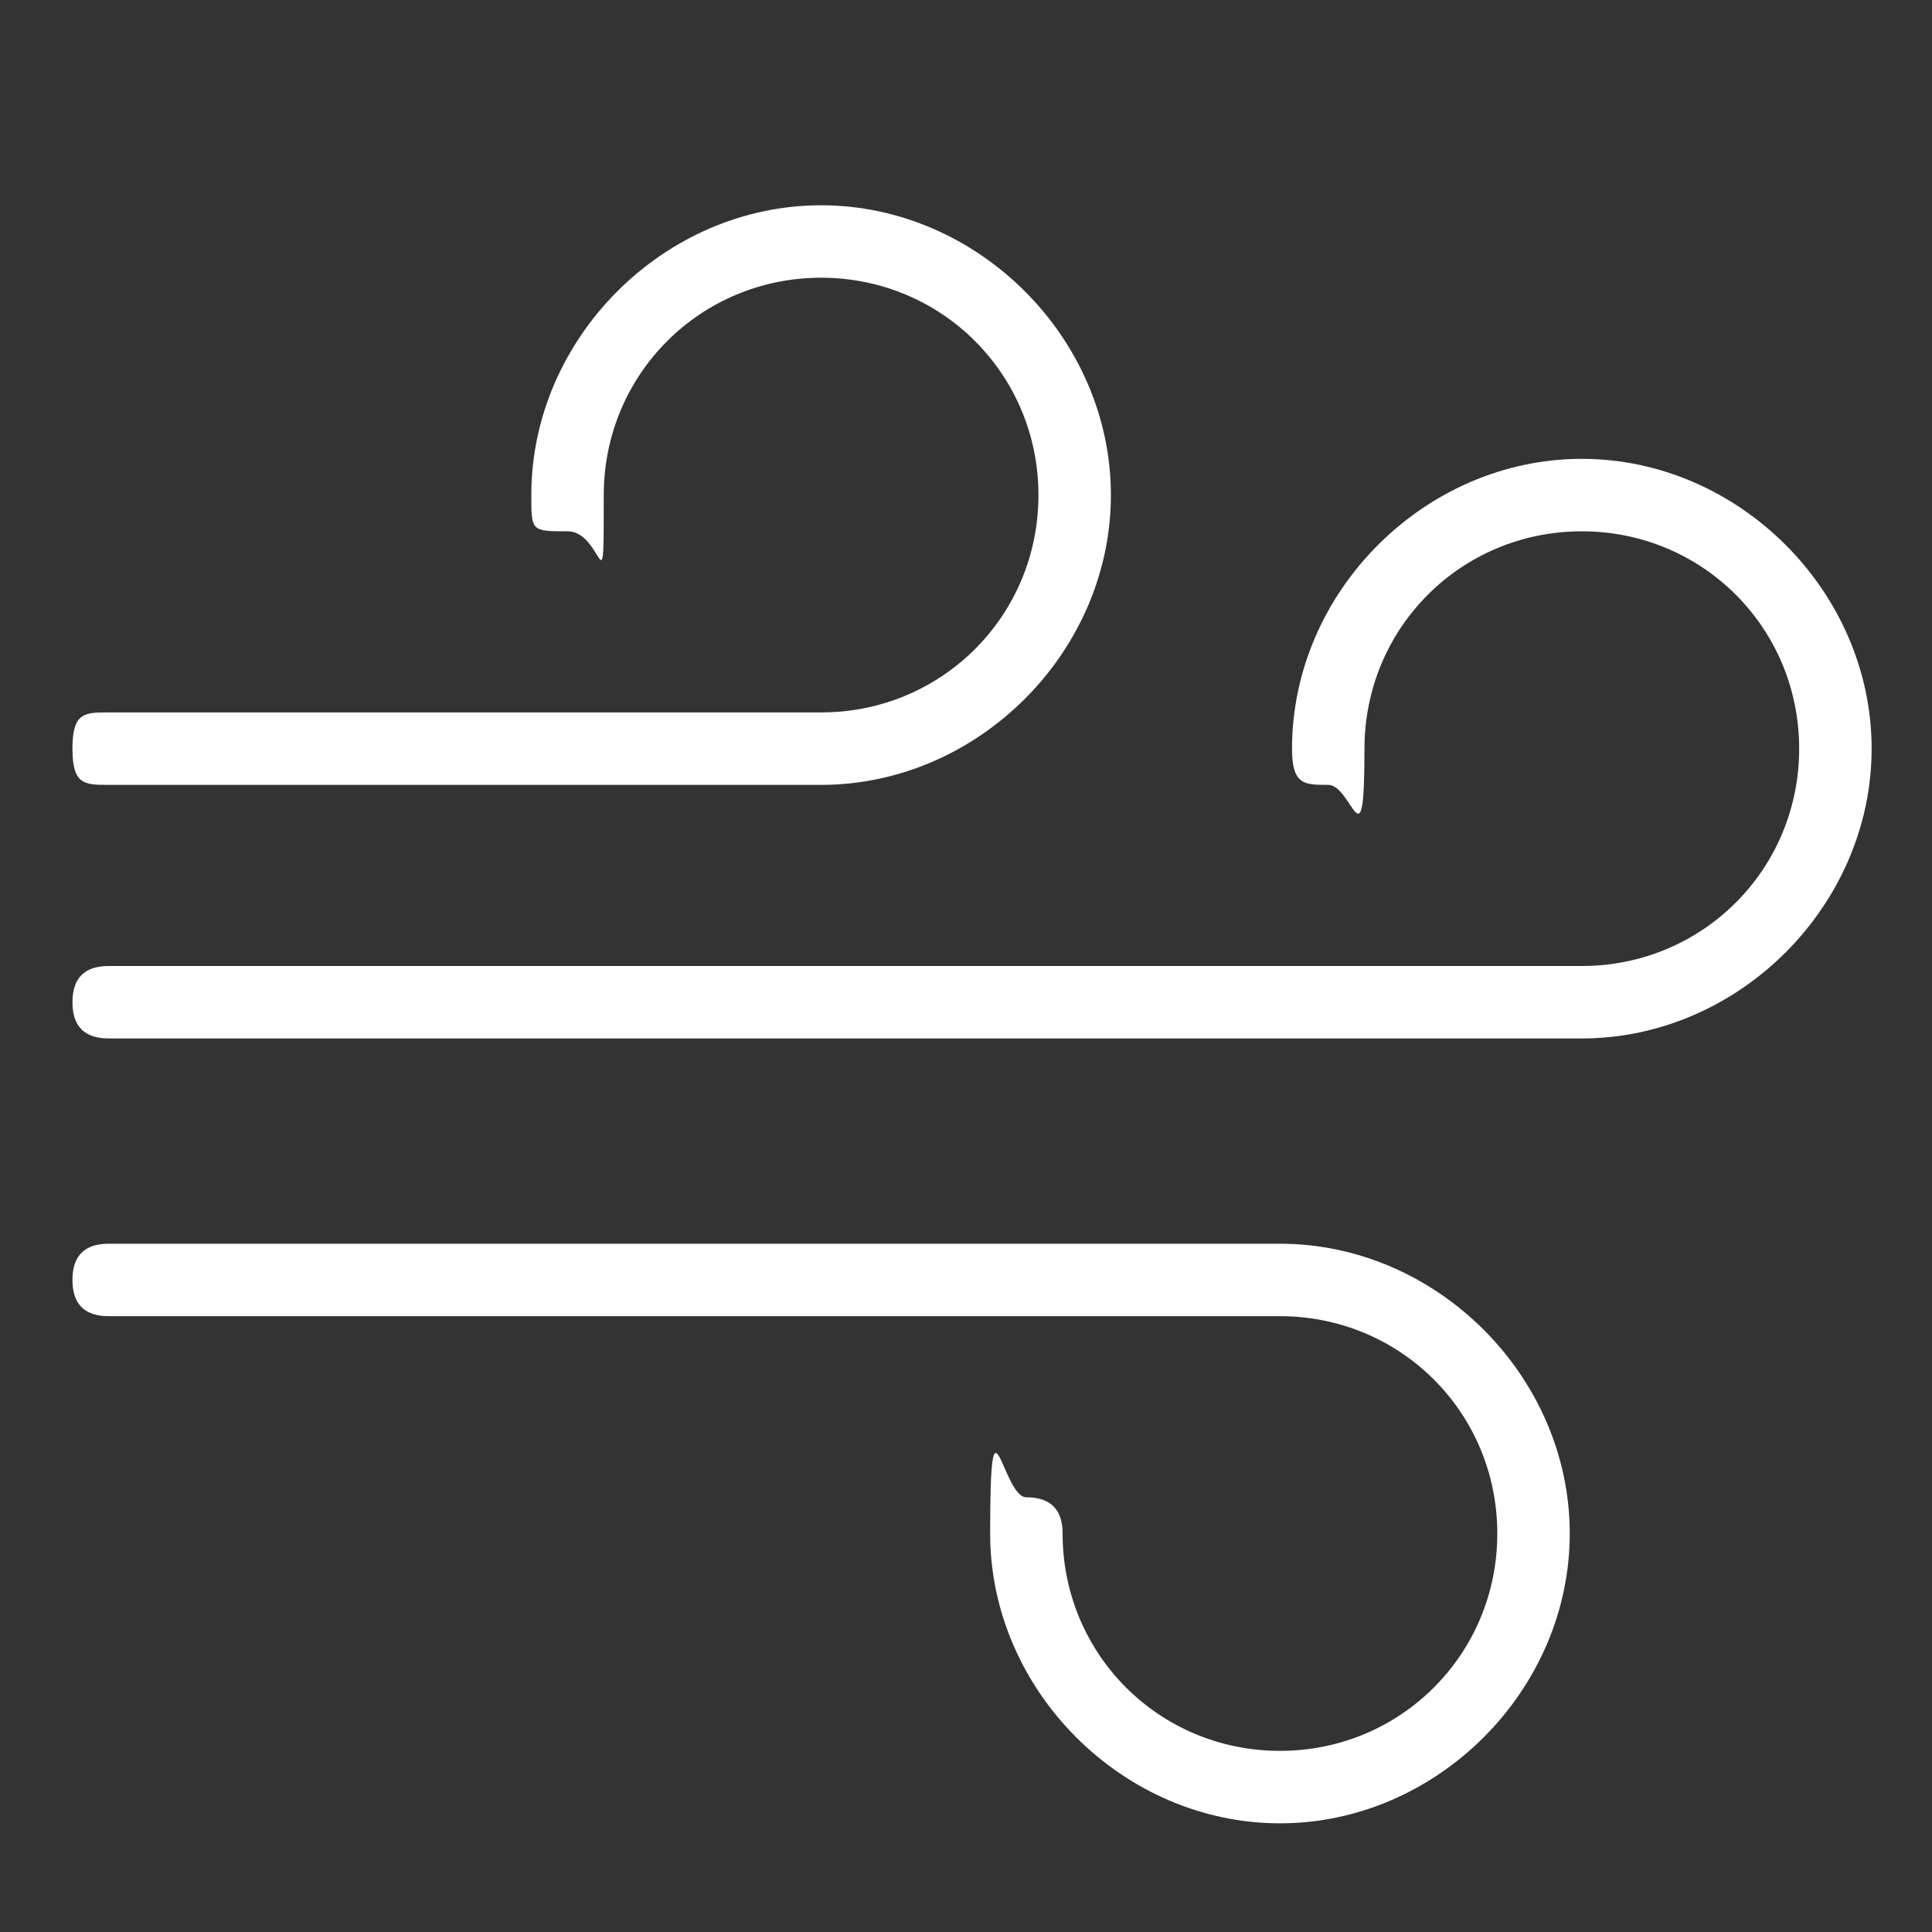
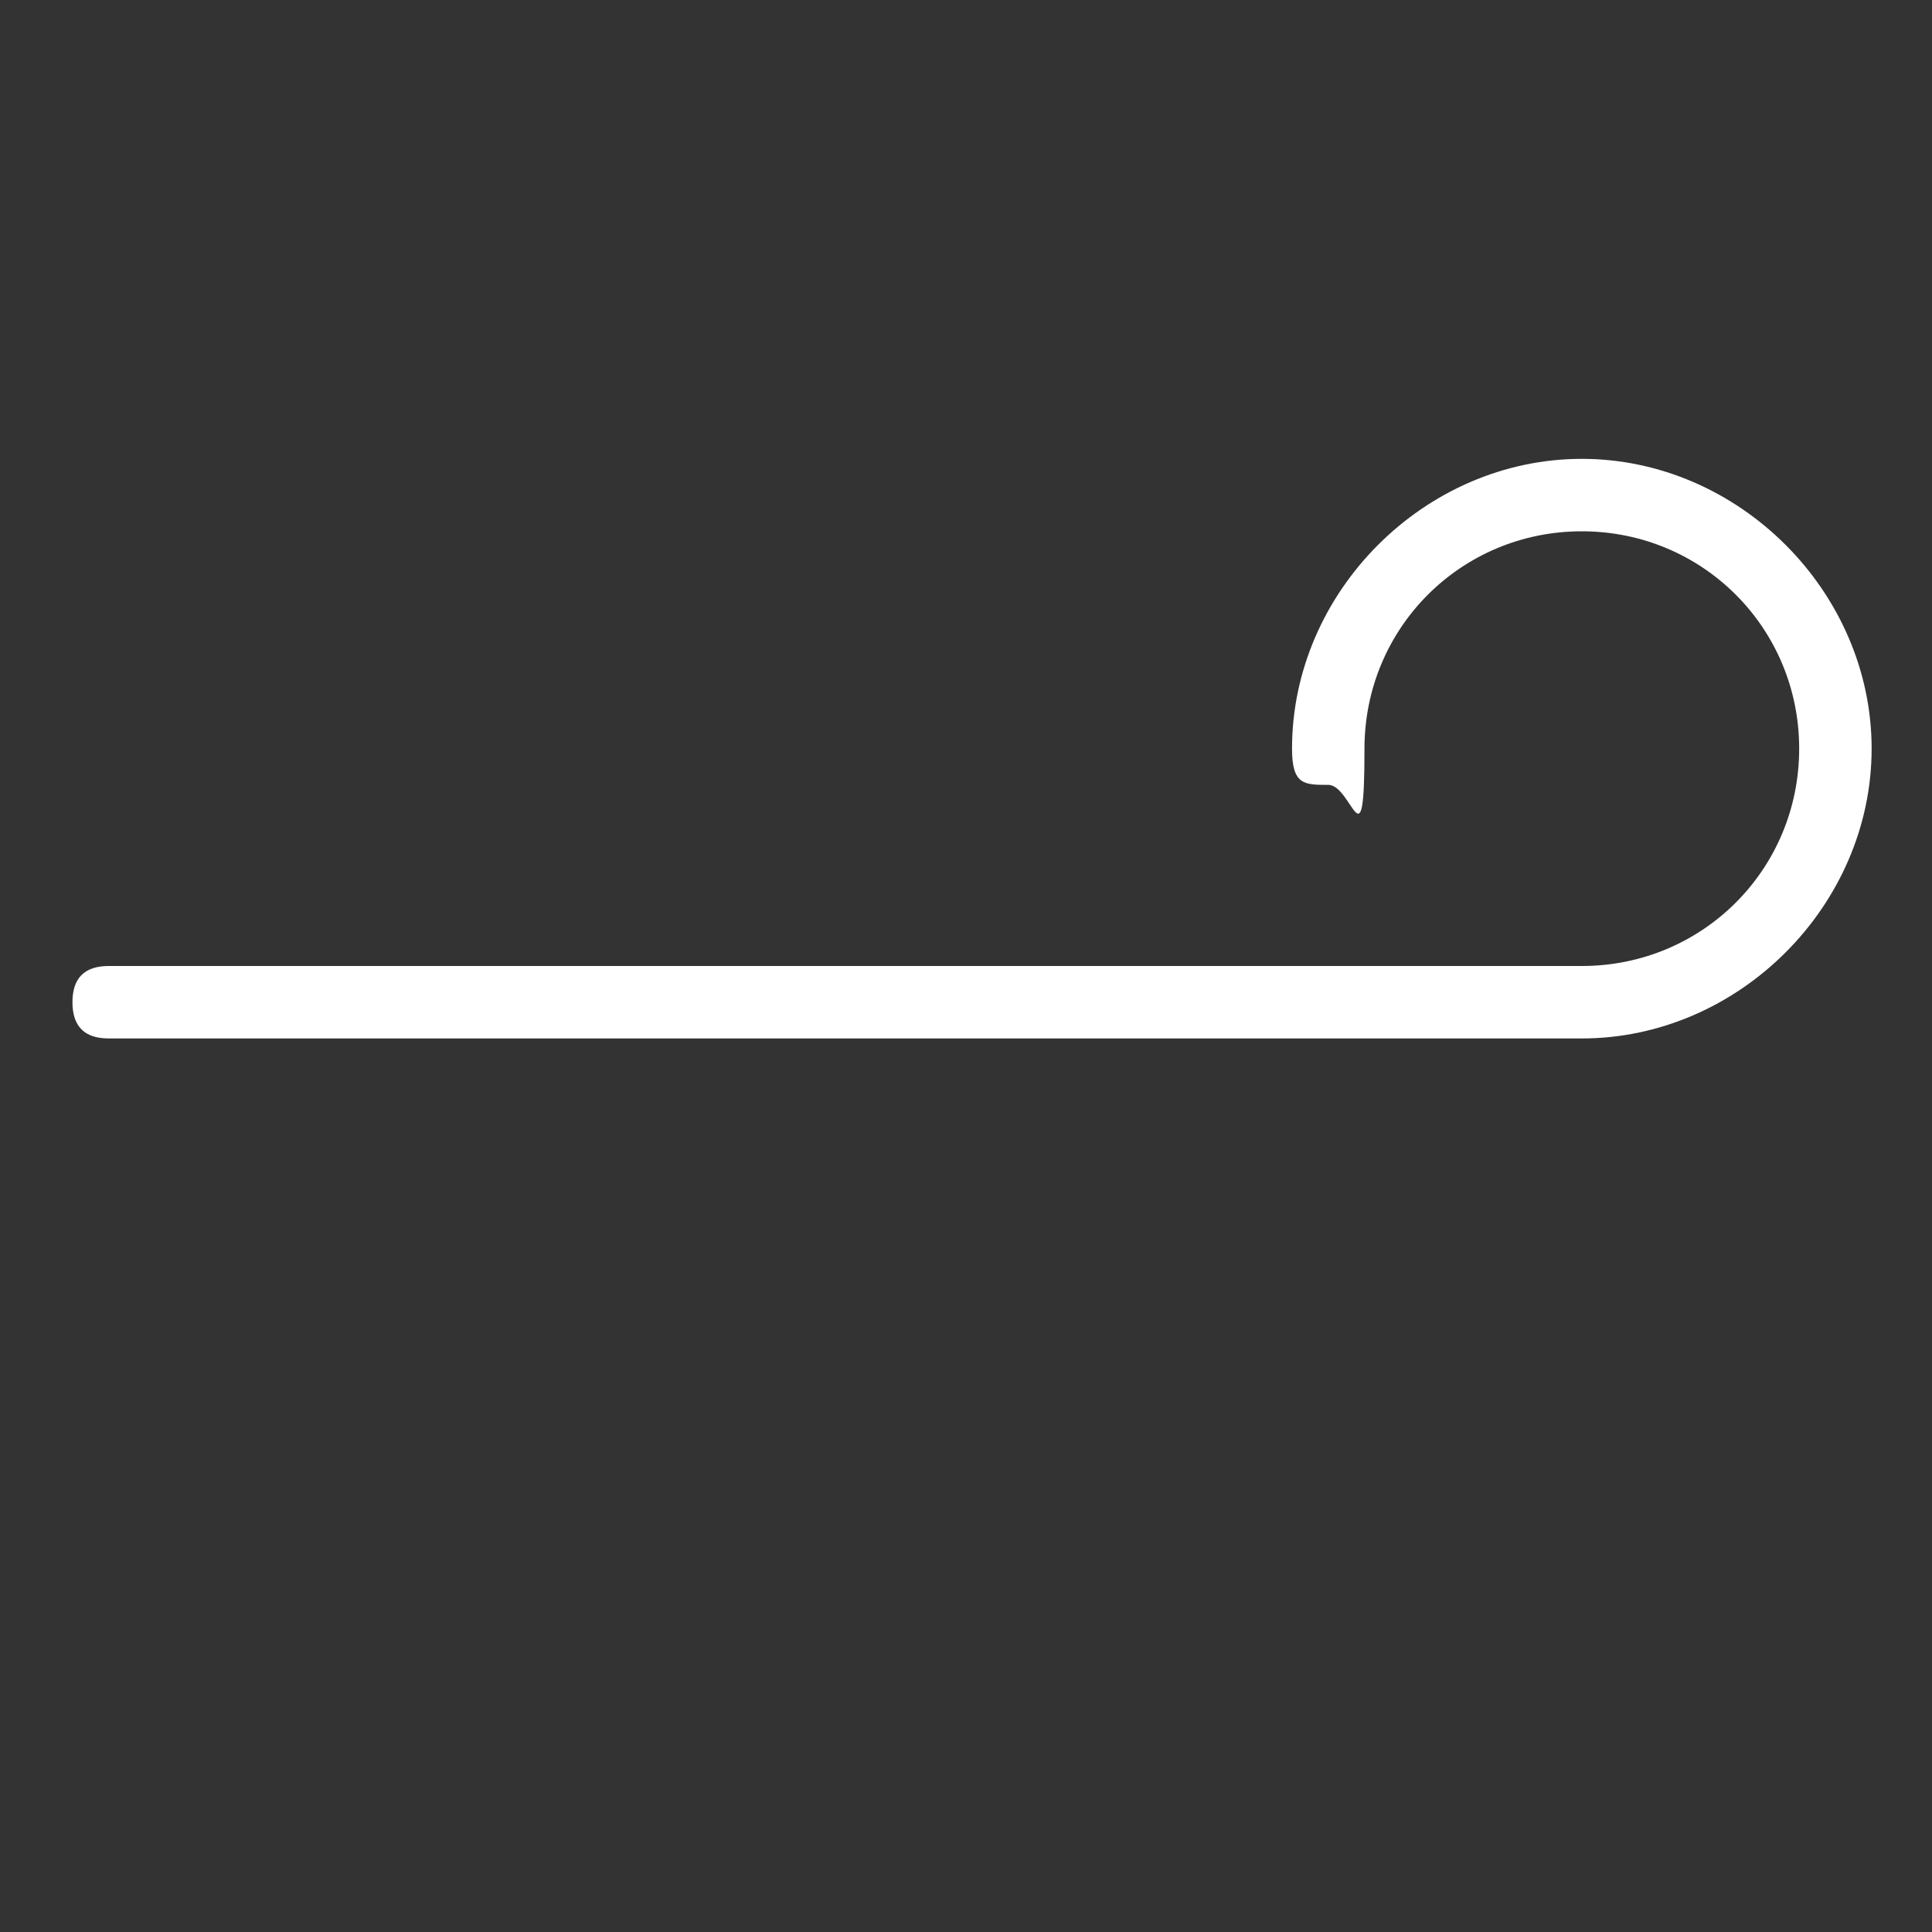
<svg xmlns="http://www.w3.org/2000/svg" id="Capa_1" version="1.1" viewBox="0 0 16 16">
  <rect x="0" y="0" width="16" height="16" fill="#333333" stroke="none" />
  <defs>
    <style> .st0 { fill: #fff; } </style>
  </defs>
  <path class="st0" d="M13.2,8.6H.9c-.2,0-.3-.1-.3-.3s.1-.3.3-.3h12.2c1,0,1.8-.8,1.8-1.8s-.8-1.8-1.8-1.8-1.8.8-1.8,1.8-.1.3-.3.3-.3,0-.3-.3c0-1.3,1.1-2.4,2.4-2.4s2.4,1.1,2.4,2.4-1.1,2.4-2.4,2.4h.1Z" />
-   <path class="st0" d="M6.8,6.5H.9c-.2,0-.3,0-.3-.3s.1-.3.3-.3h5.9c1,0,1.8-.8,1.8-1.8s-.8-1.8-1.8-1.8-1.8.8-1.8,1.8,0,.3-.3.3-.3,0-.3-.3c0-1.3,1.1-2.4,2.4-2.4s2.4,1.1,2.4,2.4-1.1,2.4-2.4,2.4h0Z" />
-   <path class="st0" d="M10.6,15.1c-1.3,0-2.4-1.1-2.4-2.4s.1-.3.3-.3.3.1.3.3c0,1,.8,1.8,1.8,1.8s1.8-.8,1.8-1.8-.8-1.8-1.8-1.8H.9c-.2,0-.3-.1-.3-.3s.1-.3.3-.3h9.7c1.3,0,2.4,1.1,2.4,2.4s-1.1,2.4-2.4,2.4h0Z" />
</svg>